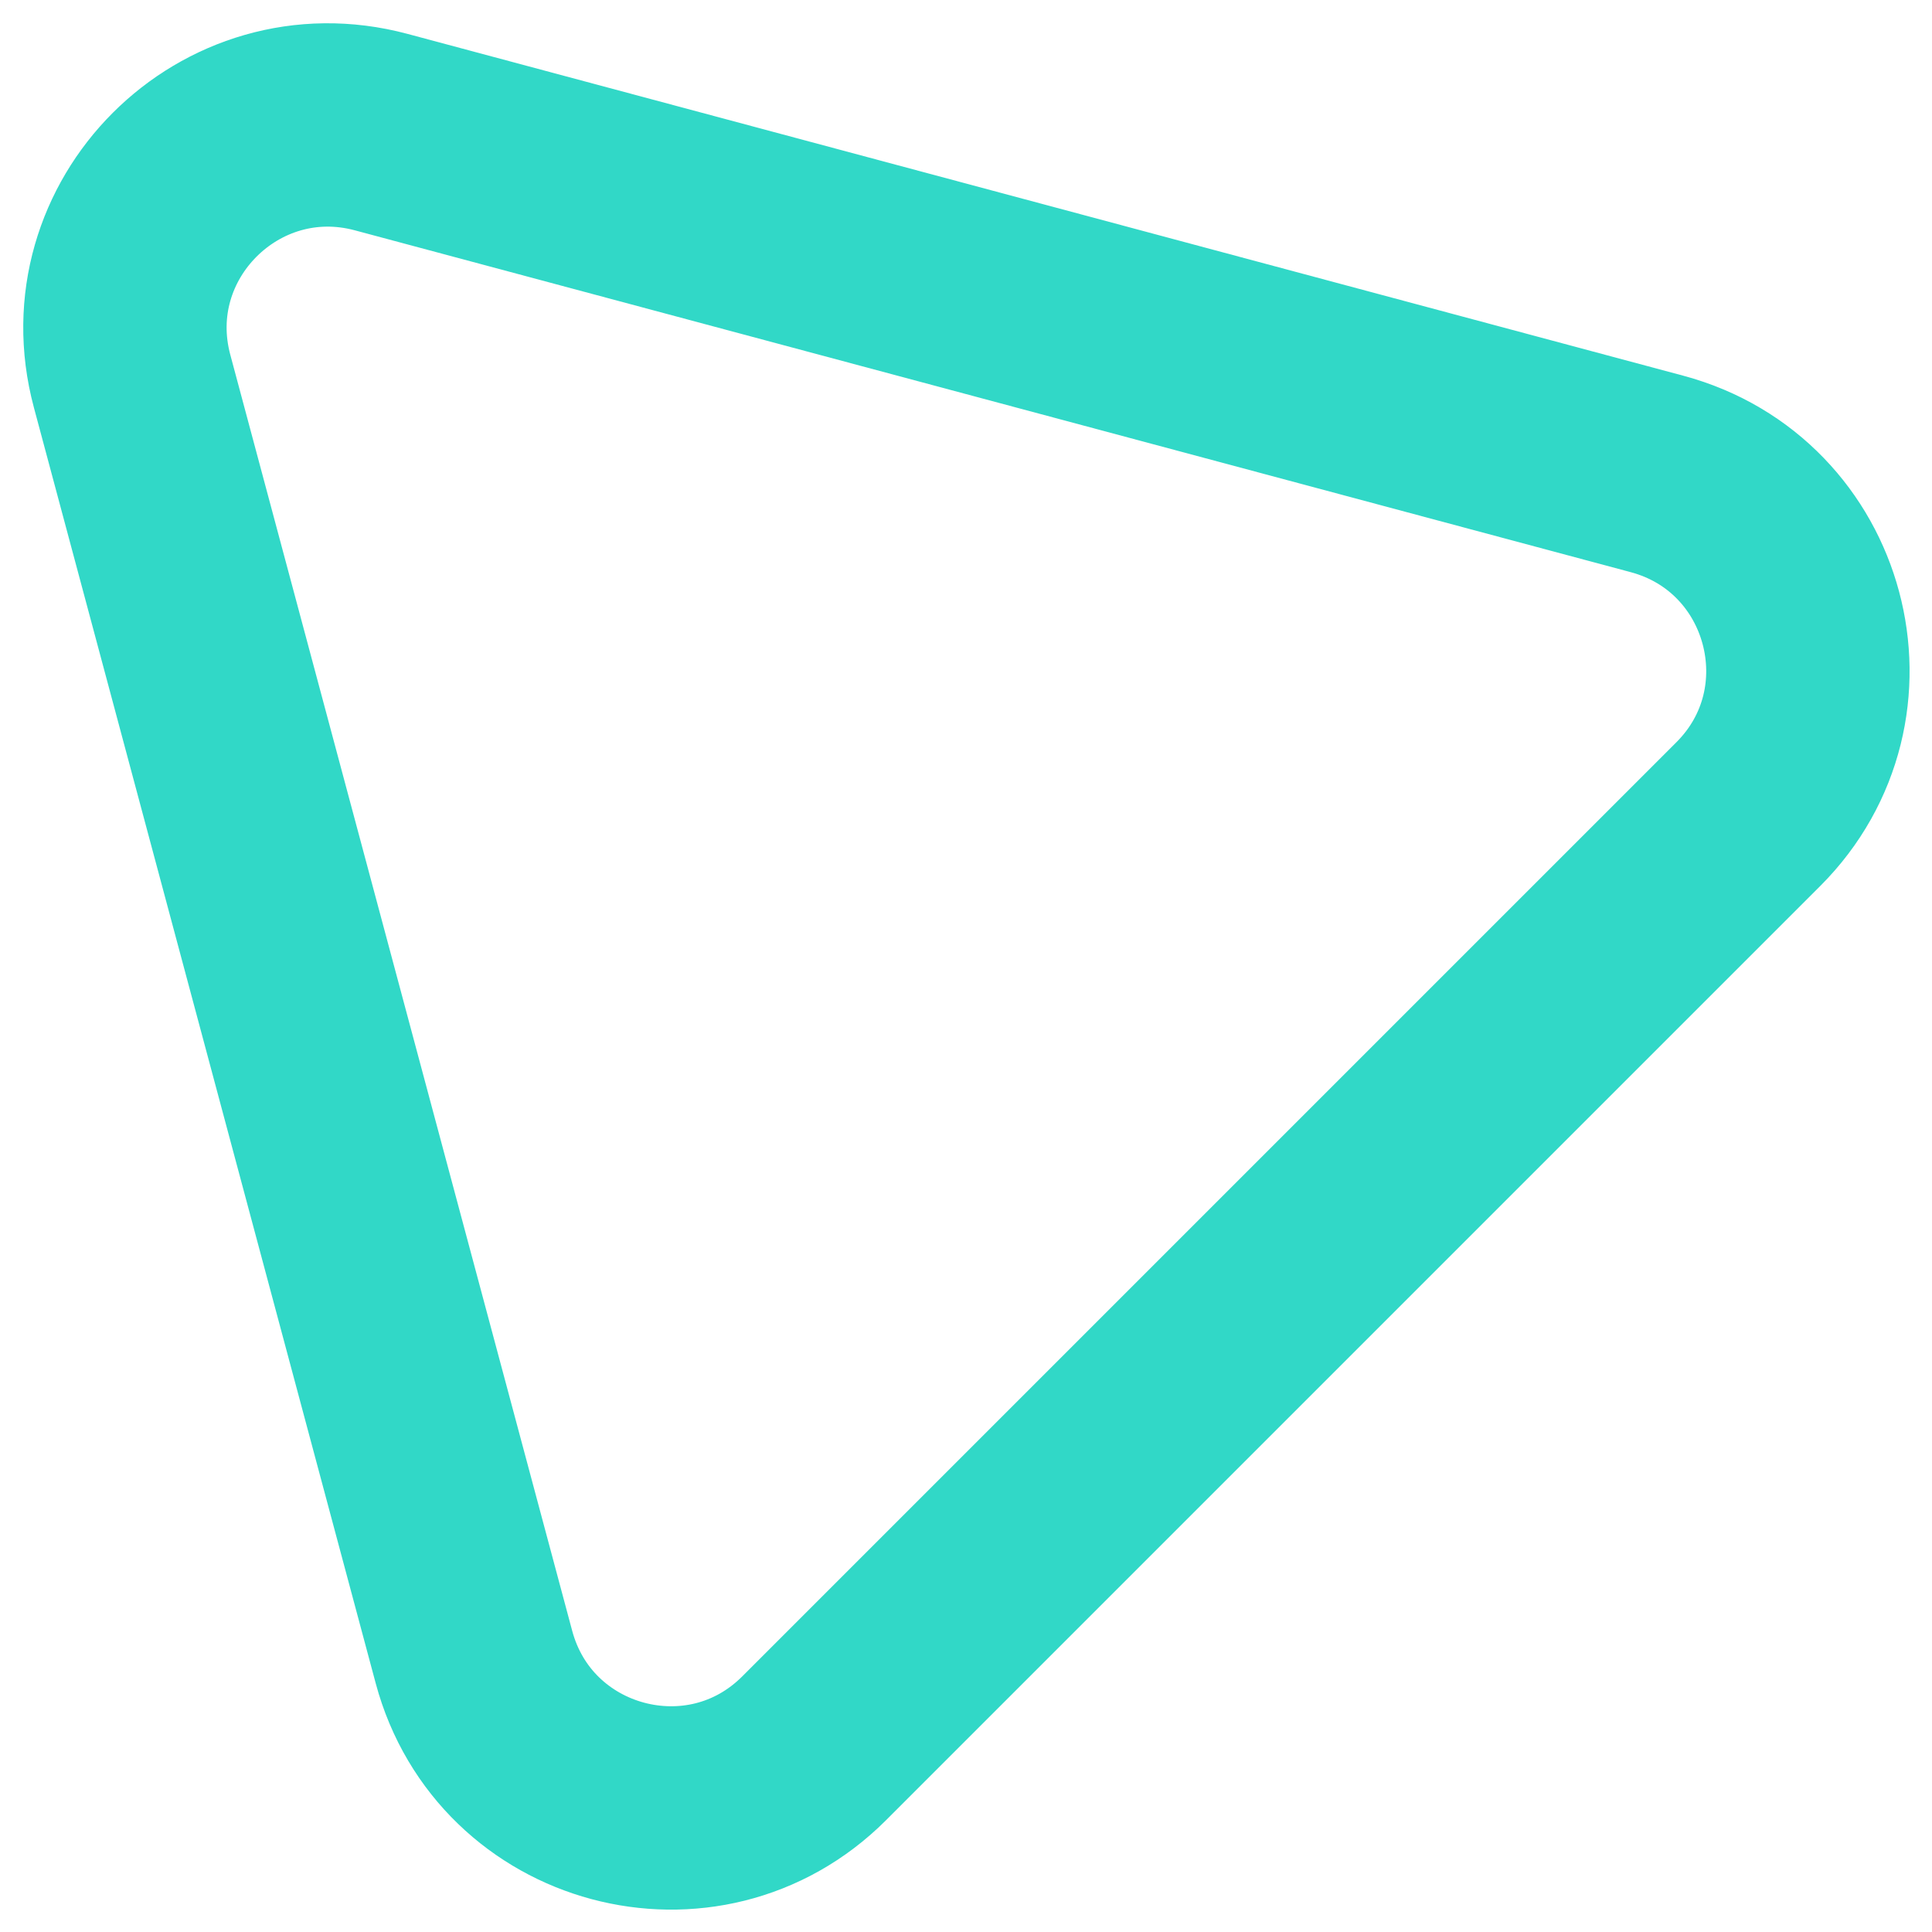
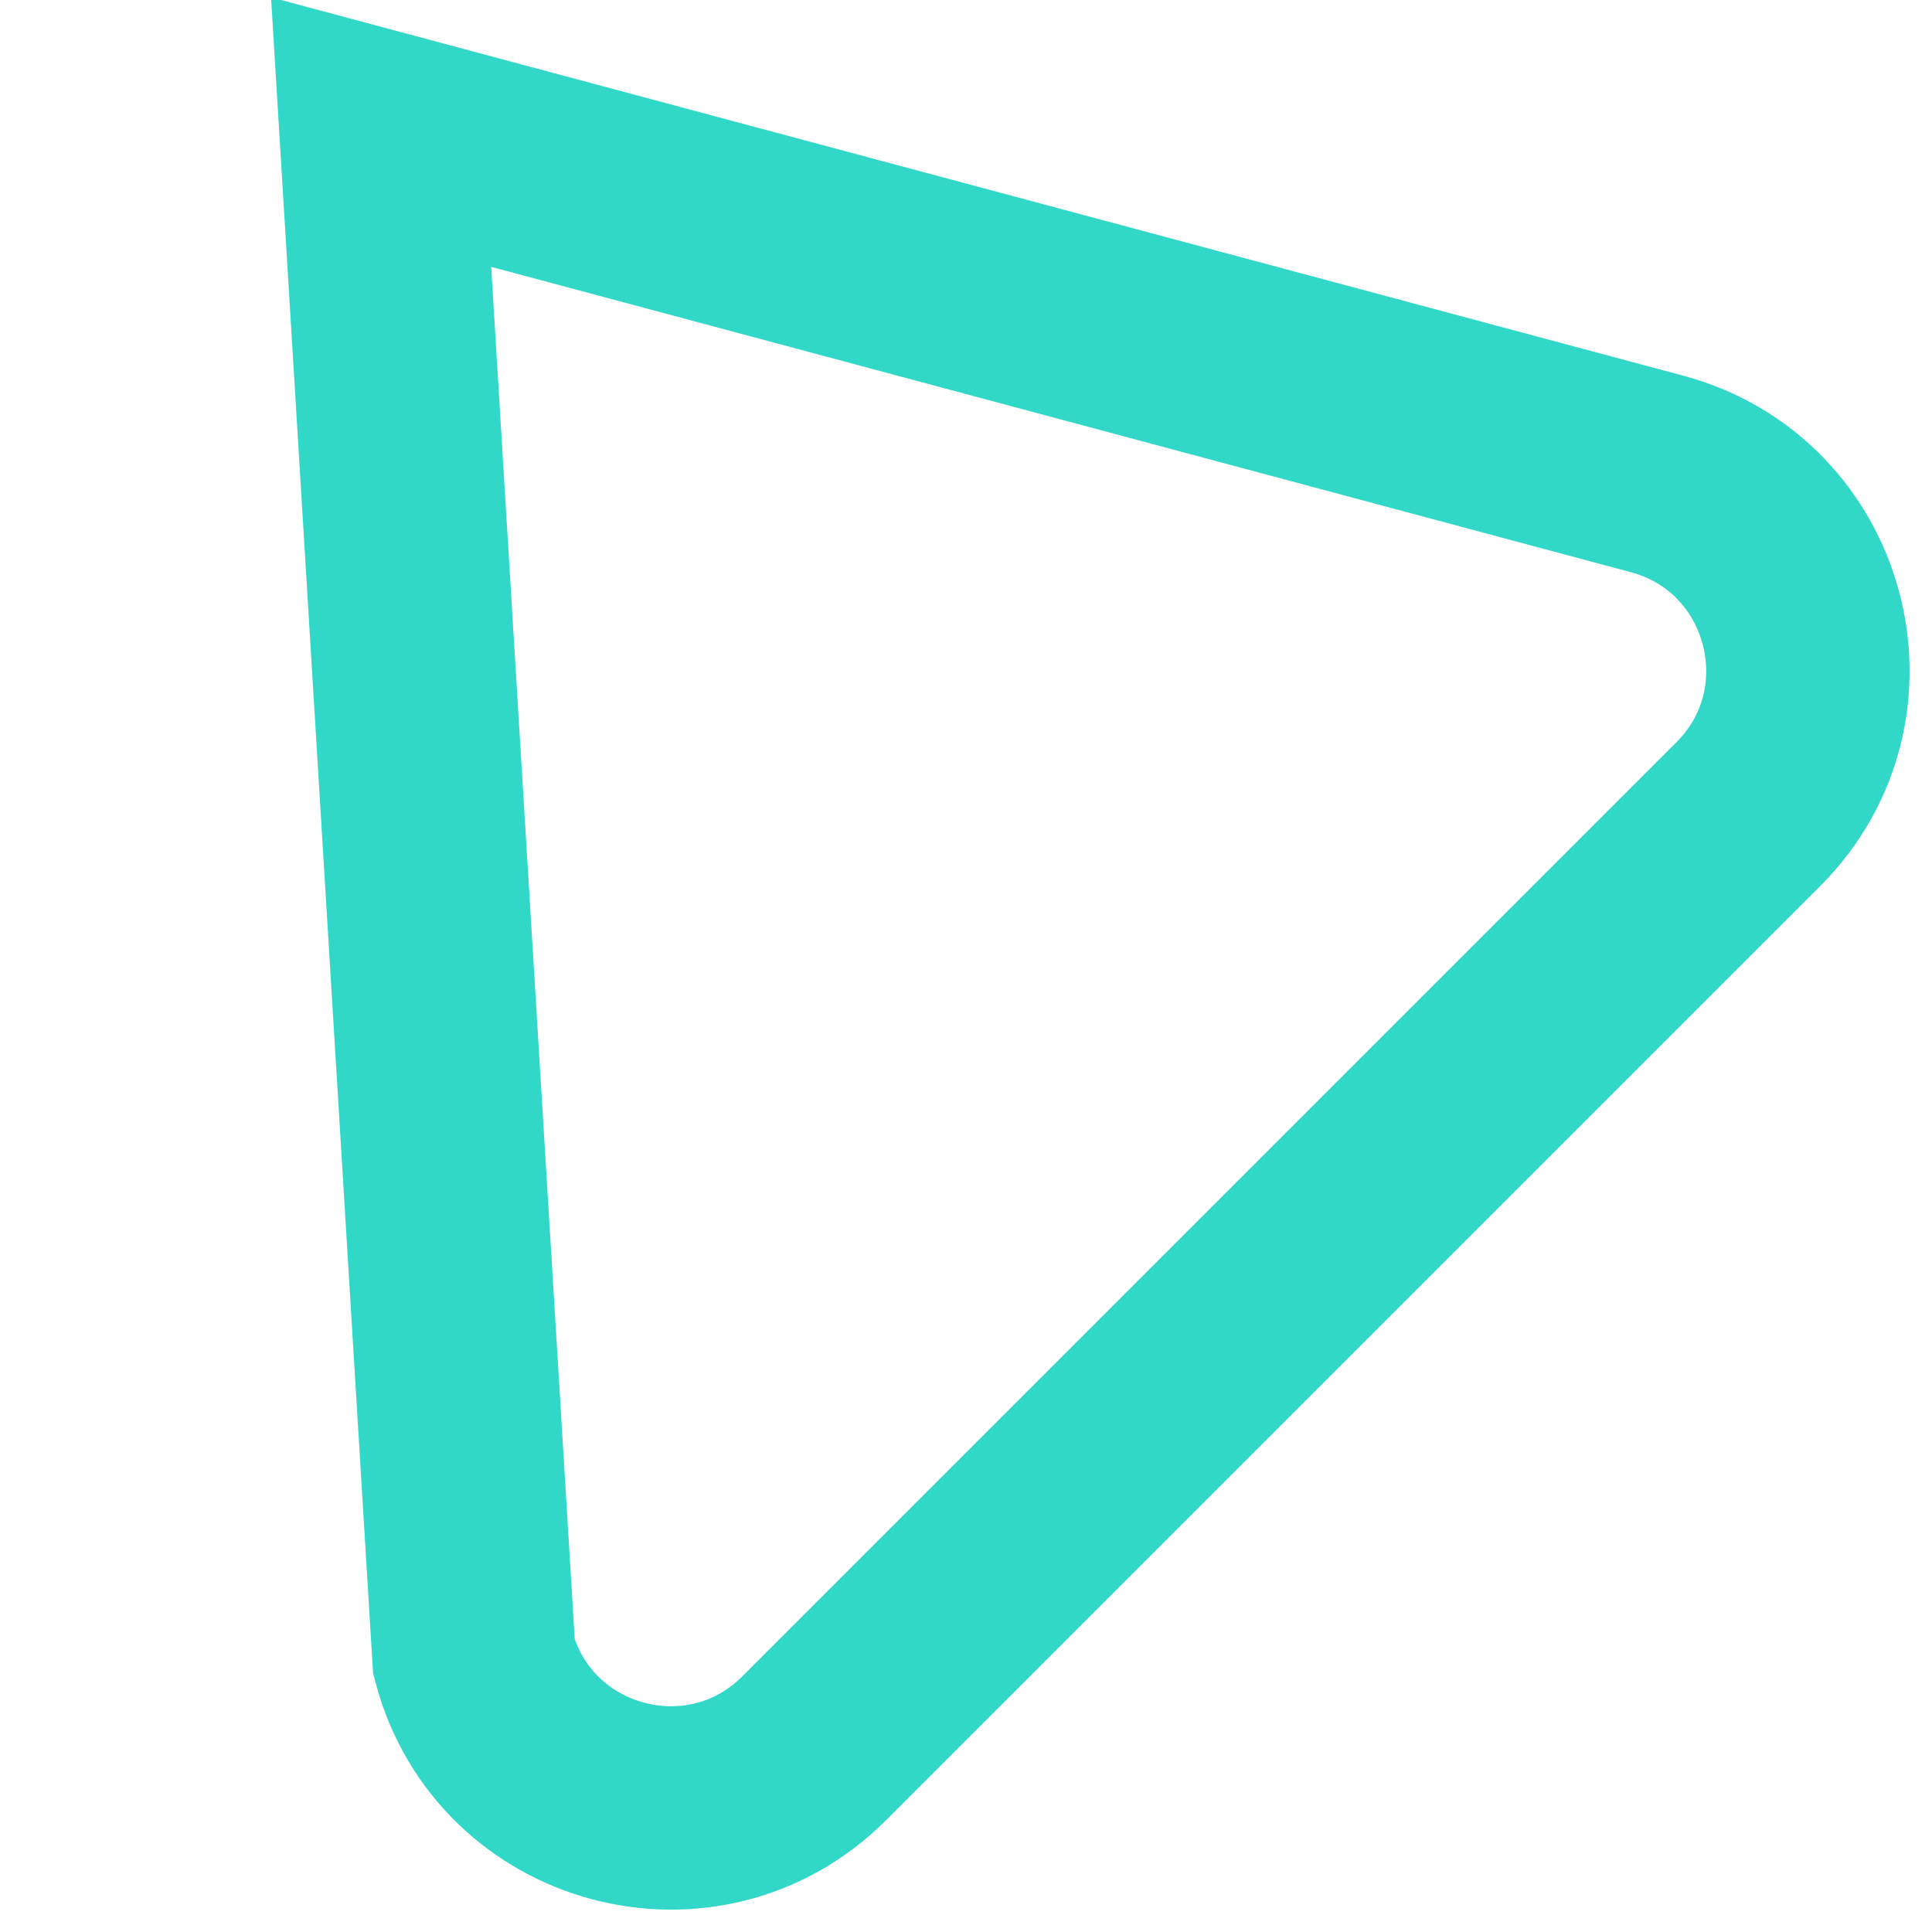
<svg xmlns="http://www.w3.org/2000/svg" width="19" height="19" viewBox="0 0 19 19" fill="none">
-   <path d="M4.661 16.296C5.06 17.783 6.918 18.282 8.007 17.193L17.193 8.007C18.281 6.919 17.783 5.06 16.296 4.661L3.748 1.299C2.261 0.901 0.9 2.261 1.299 3.748L4.661 16.296Z" stroke="#31D8C7" stroke-width="2" />
+   <path d="M4.661 16.296C5.06 17.783 6.918 18.282 8.007 17.193L17.193 8.007C18.281 6.919 17.783 5.06 16.296 4.661L3.748 1.299L4.661 16.296Z" stroke="#31D8C7" stroke-width="2" />
</svg>